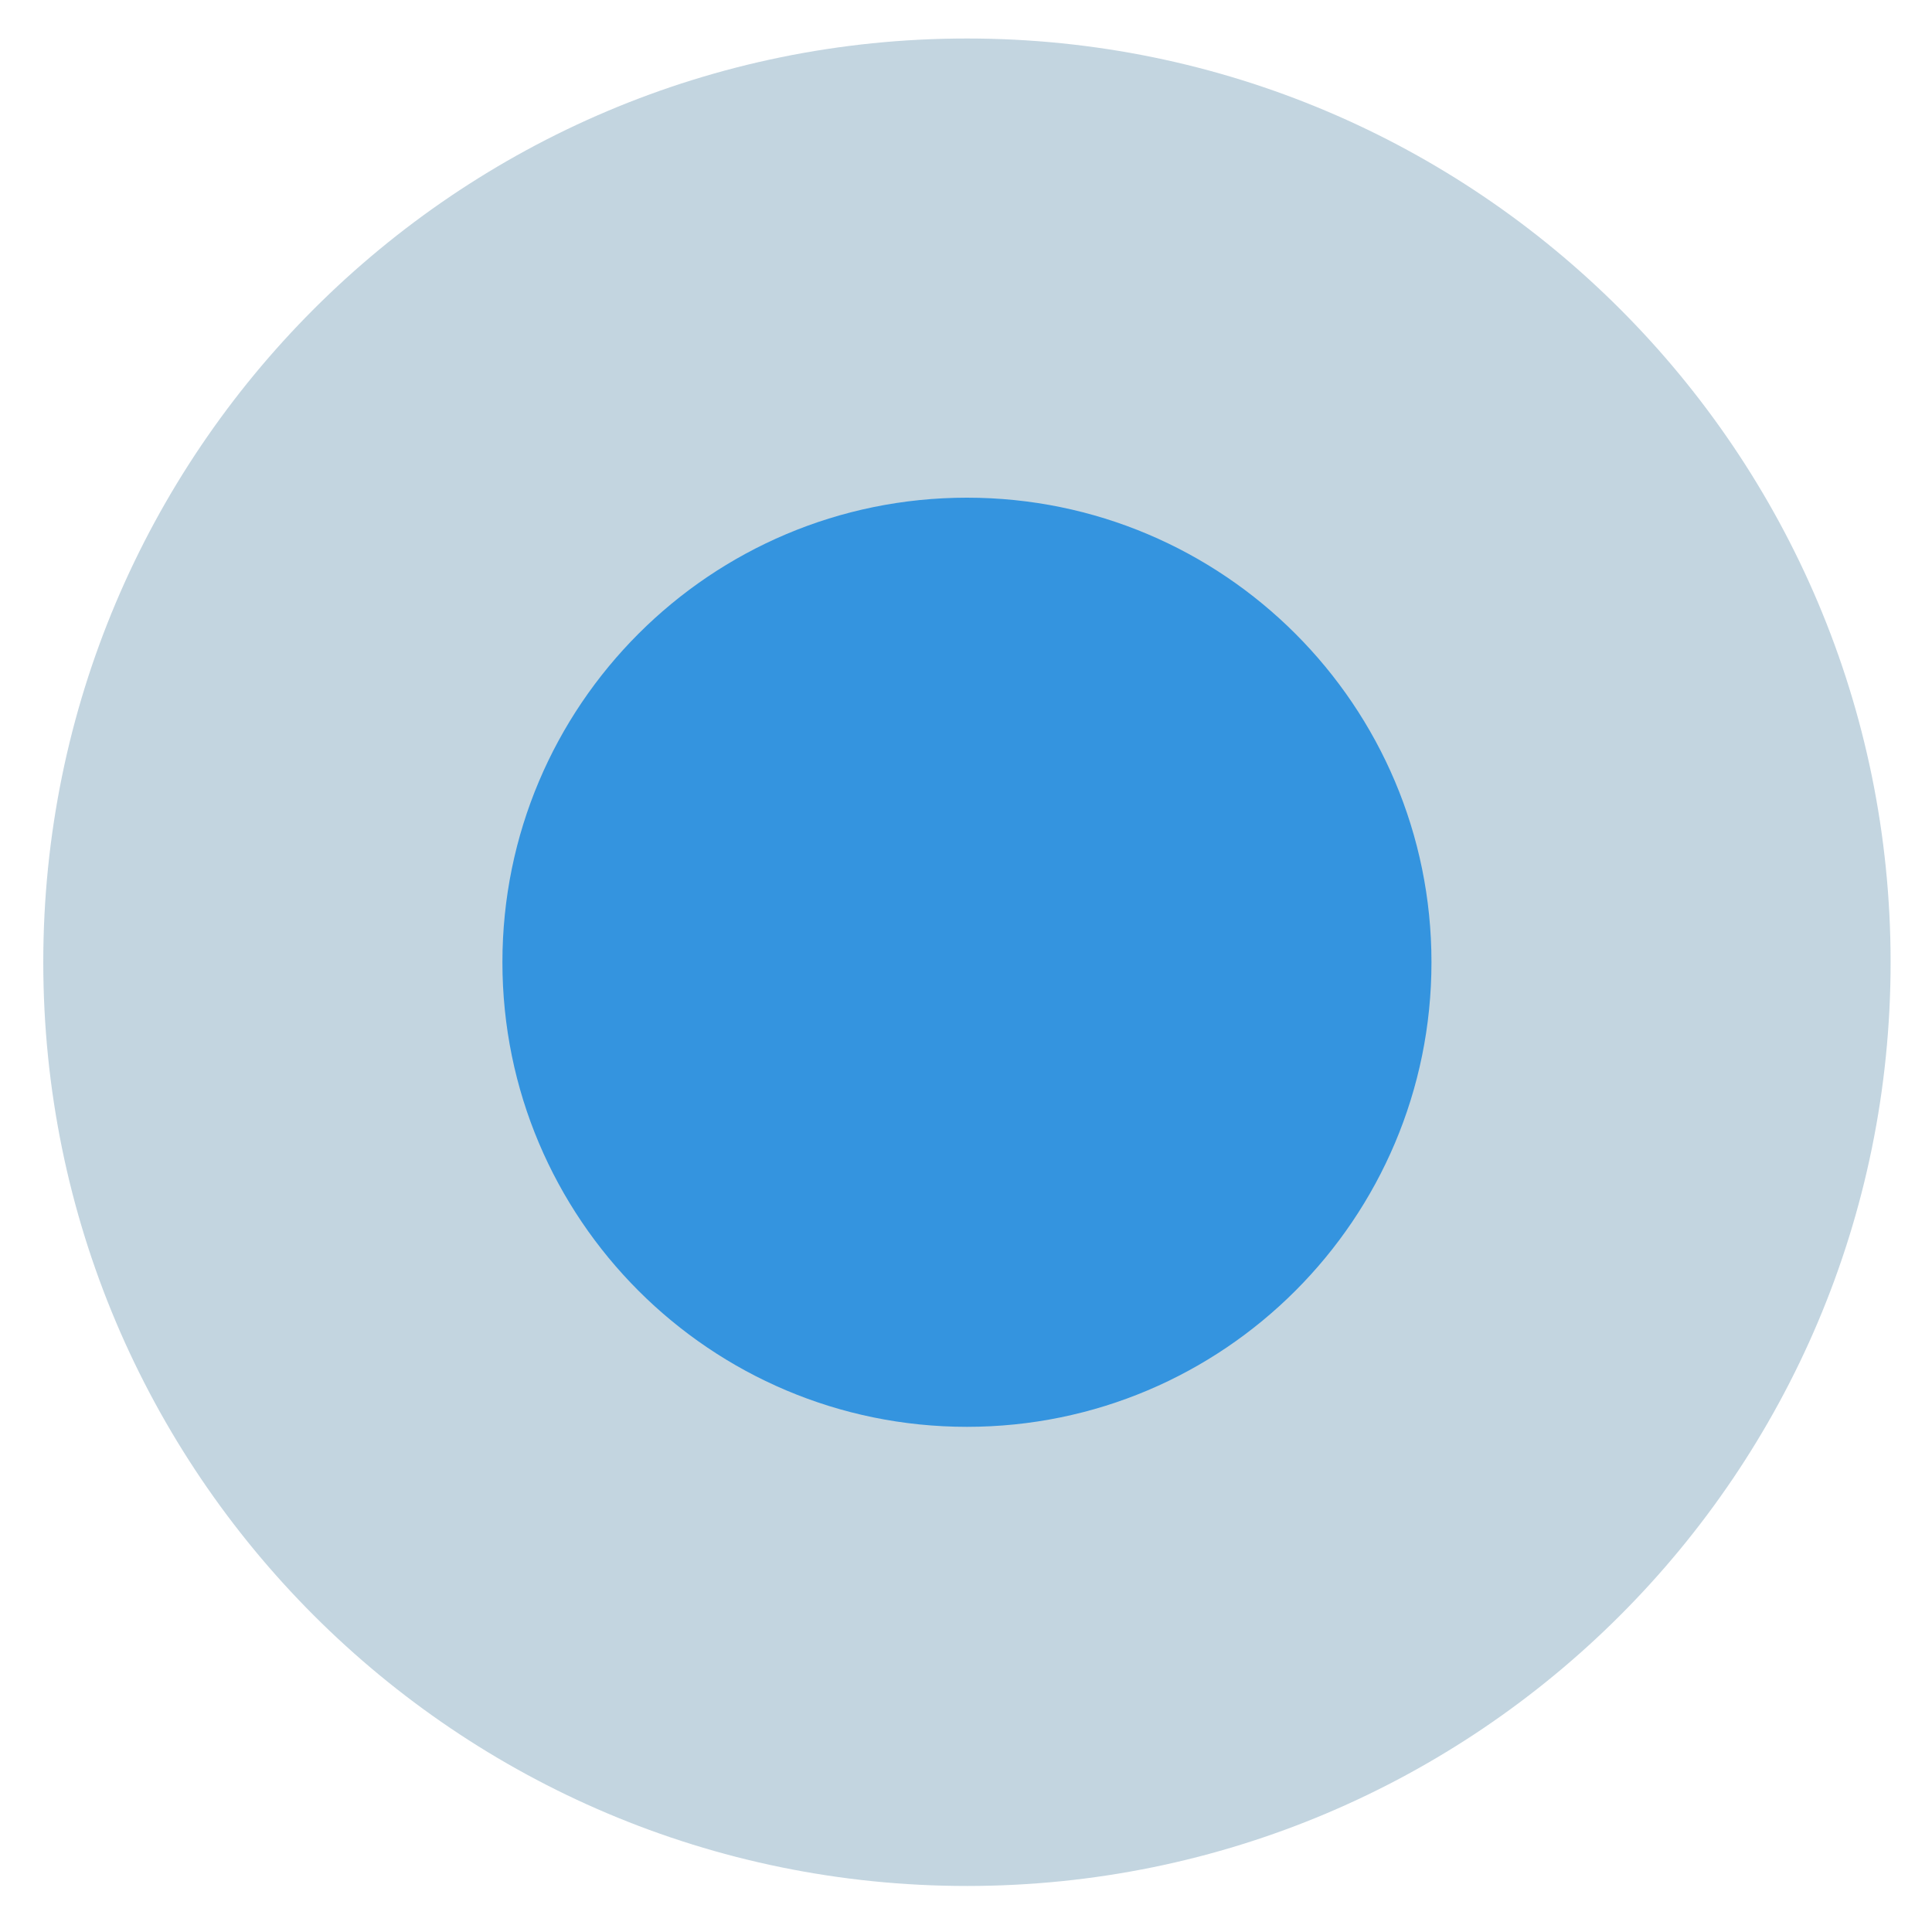
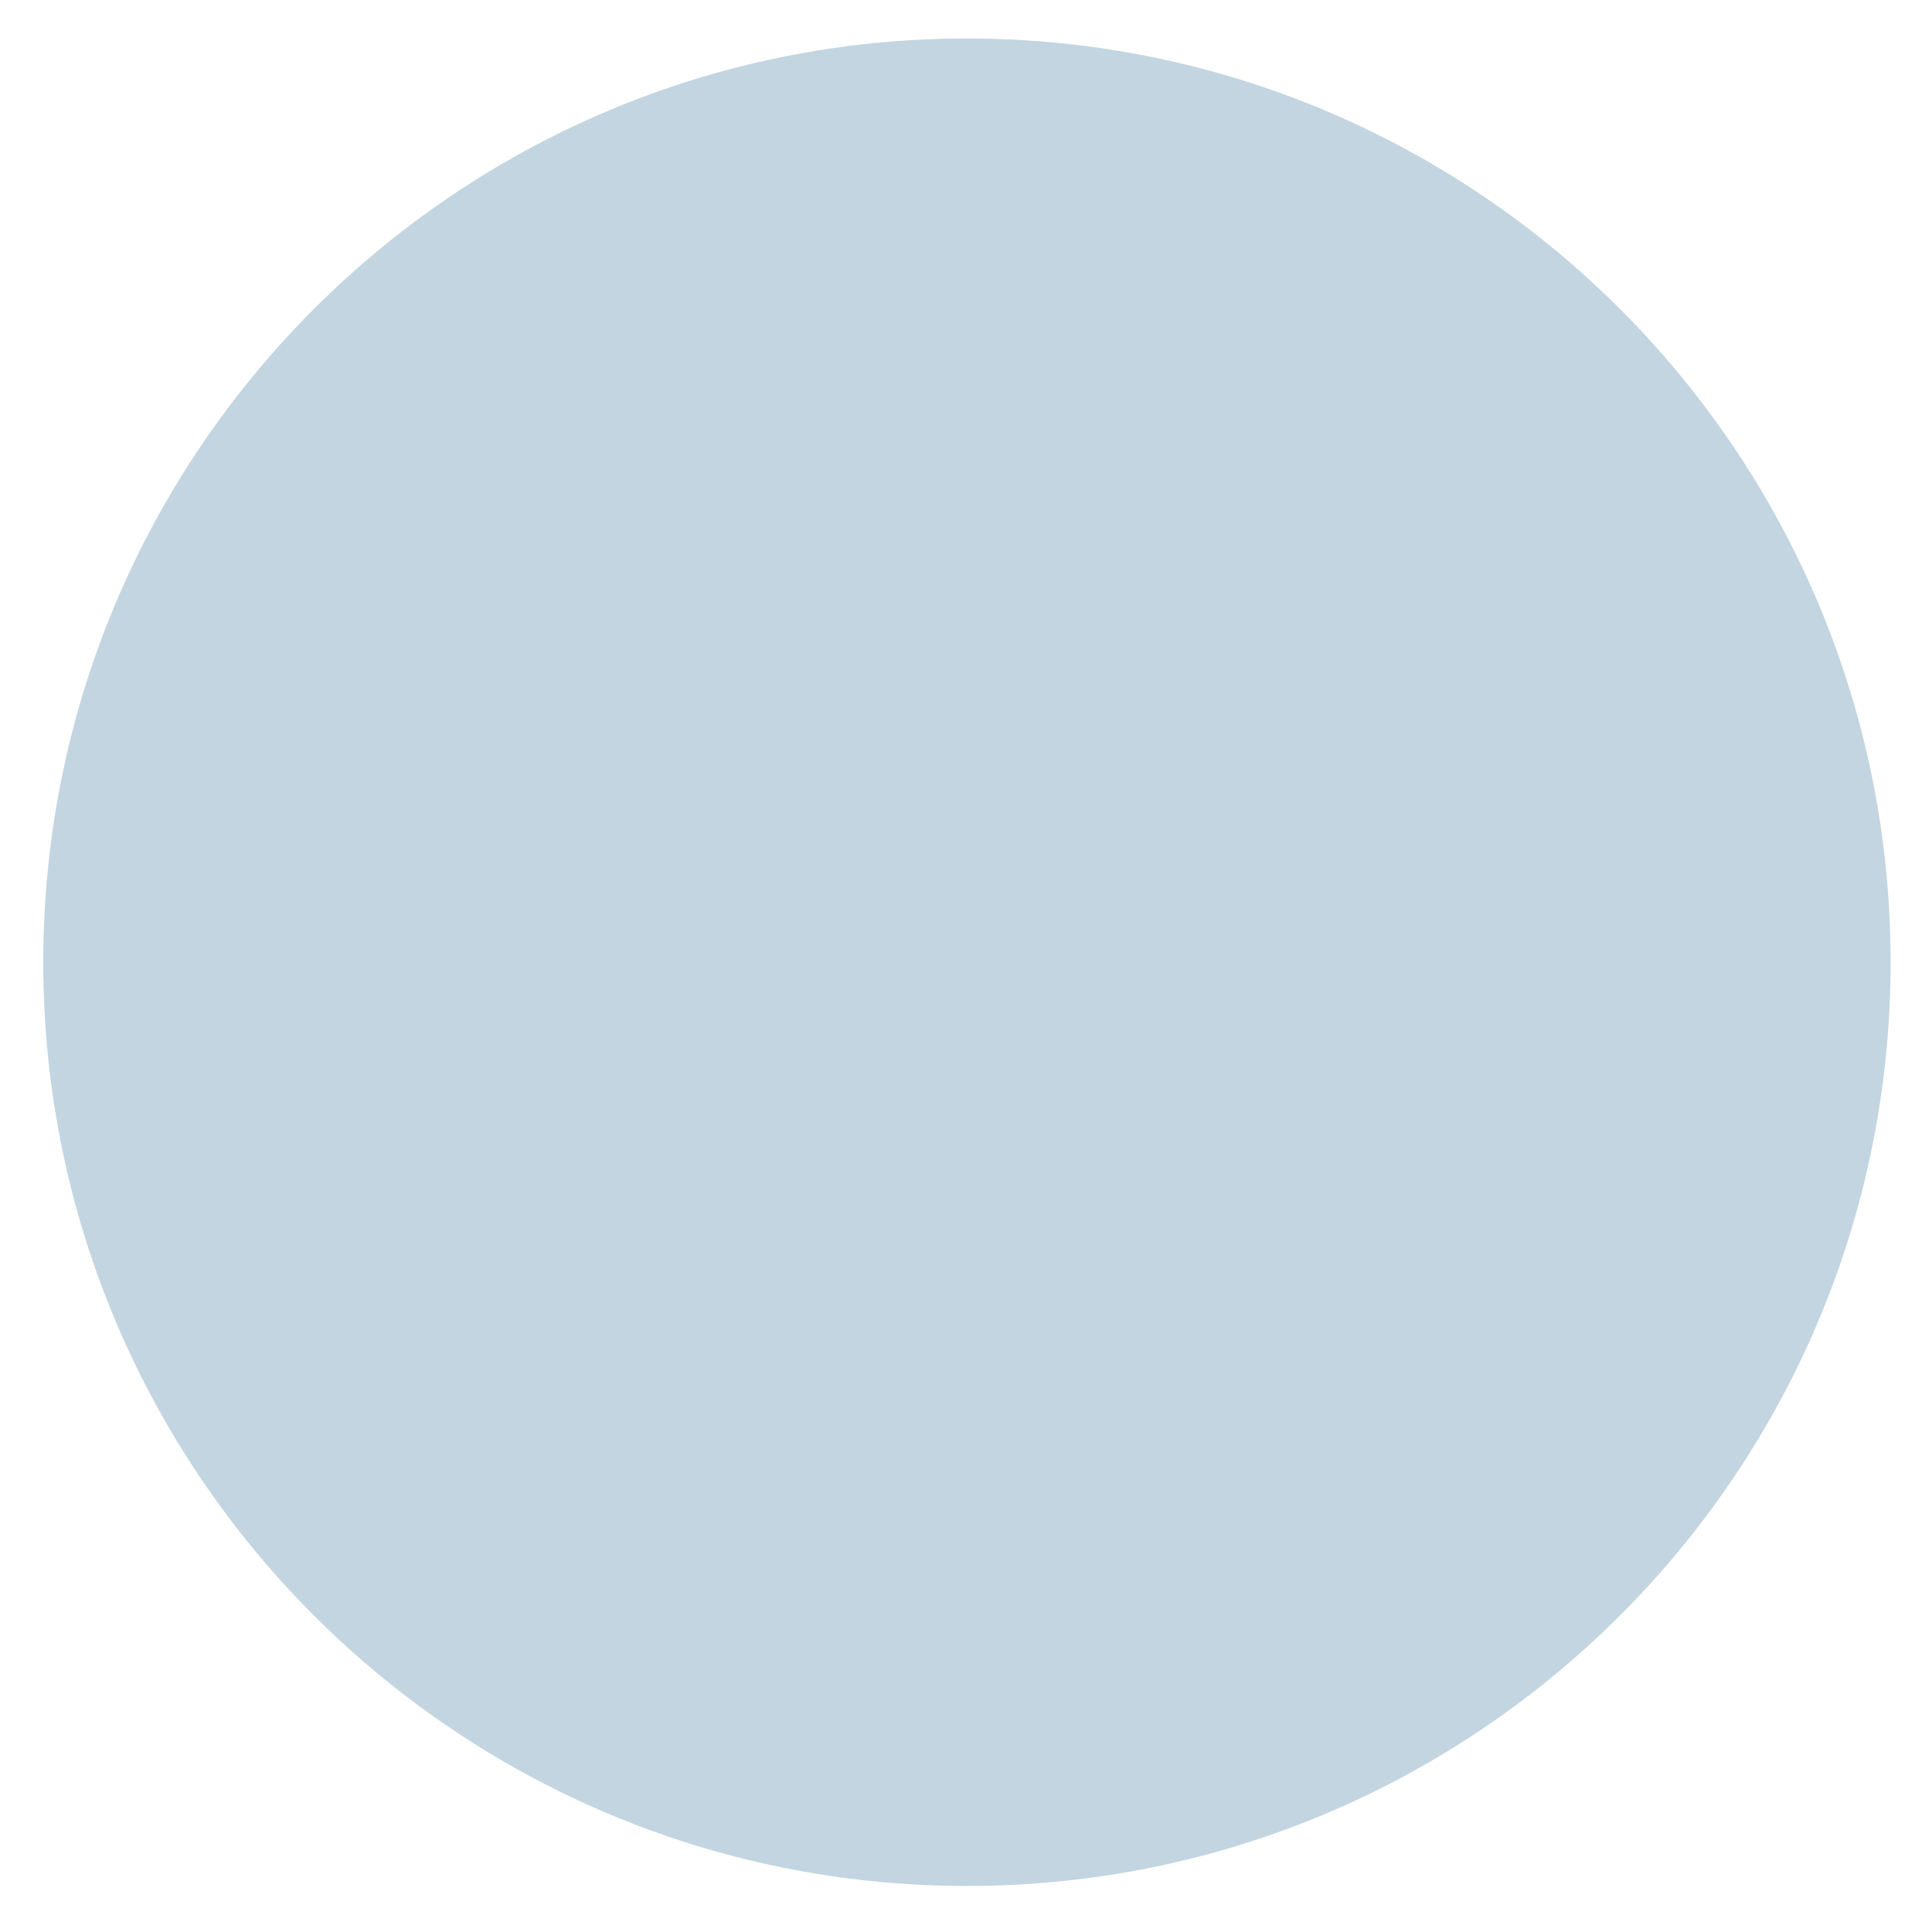
<svg xmlns="http://www.w3.org/2000/svg" width="40" height="40" viewBox="0 0 40 40" fill="none">
  <path opacity="0.3" d="M20.02 39.047C30.581 39.047 39.143 30.485 39.143 19.922C39.143 9.36 30.581 0.797 20.02 0.797C9.458 0.797 0.896 9.36 0.896 19.922C0.896 30.485 9.458 39.047 20.02 39.047Z" fill="#377397" />
-   <path d="M20.02 29.541C25.331 29.541 29.637 25.234 29.637 19.922C29.637 14.61 25.331 10.304 20.02 10.304C14.708 10.304 10.402 14.61 10.402 19.922C10.402 25.234 14.708 29.541 20.02 29.541Z" fill="#3494DF" />
</svg>